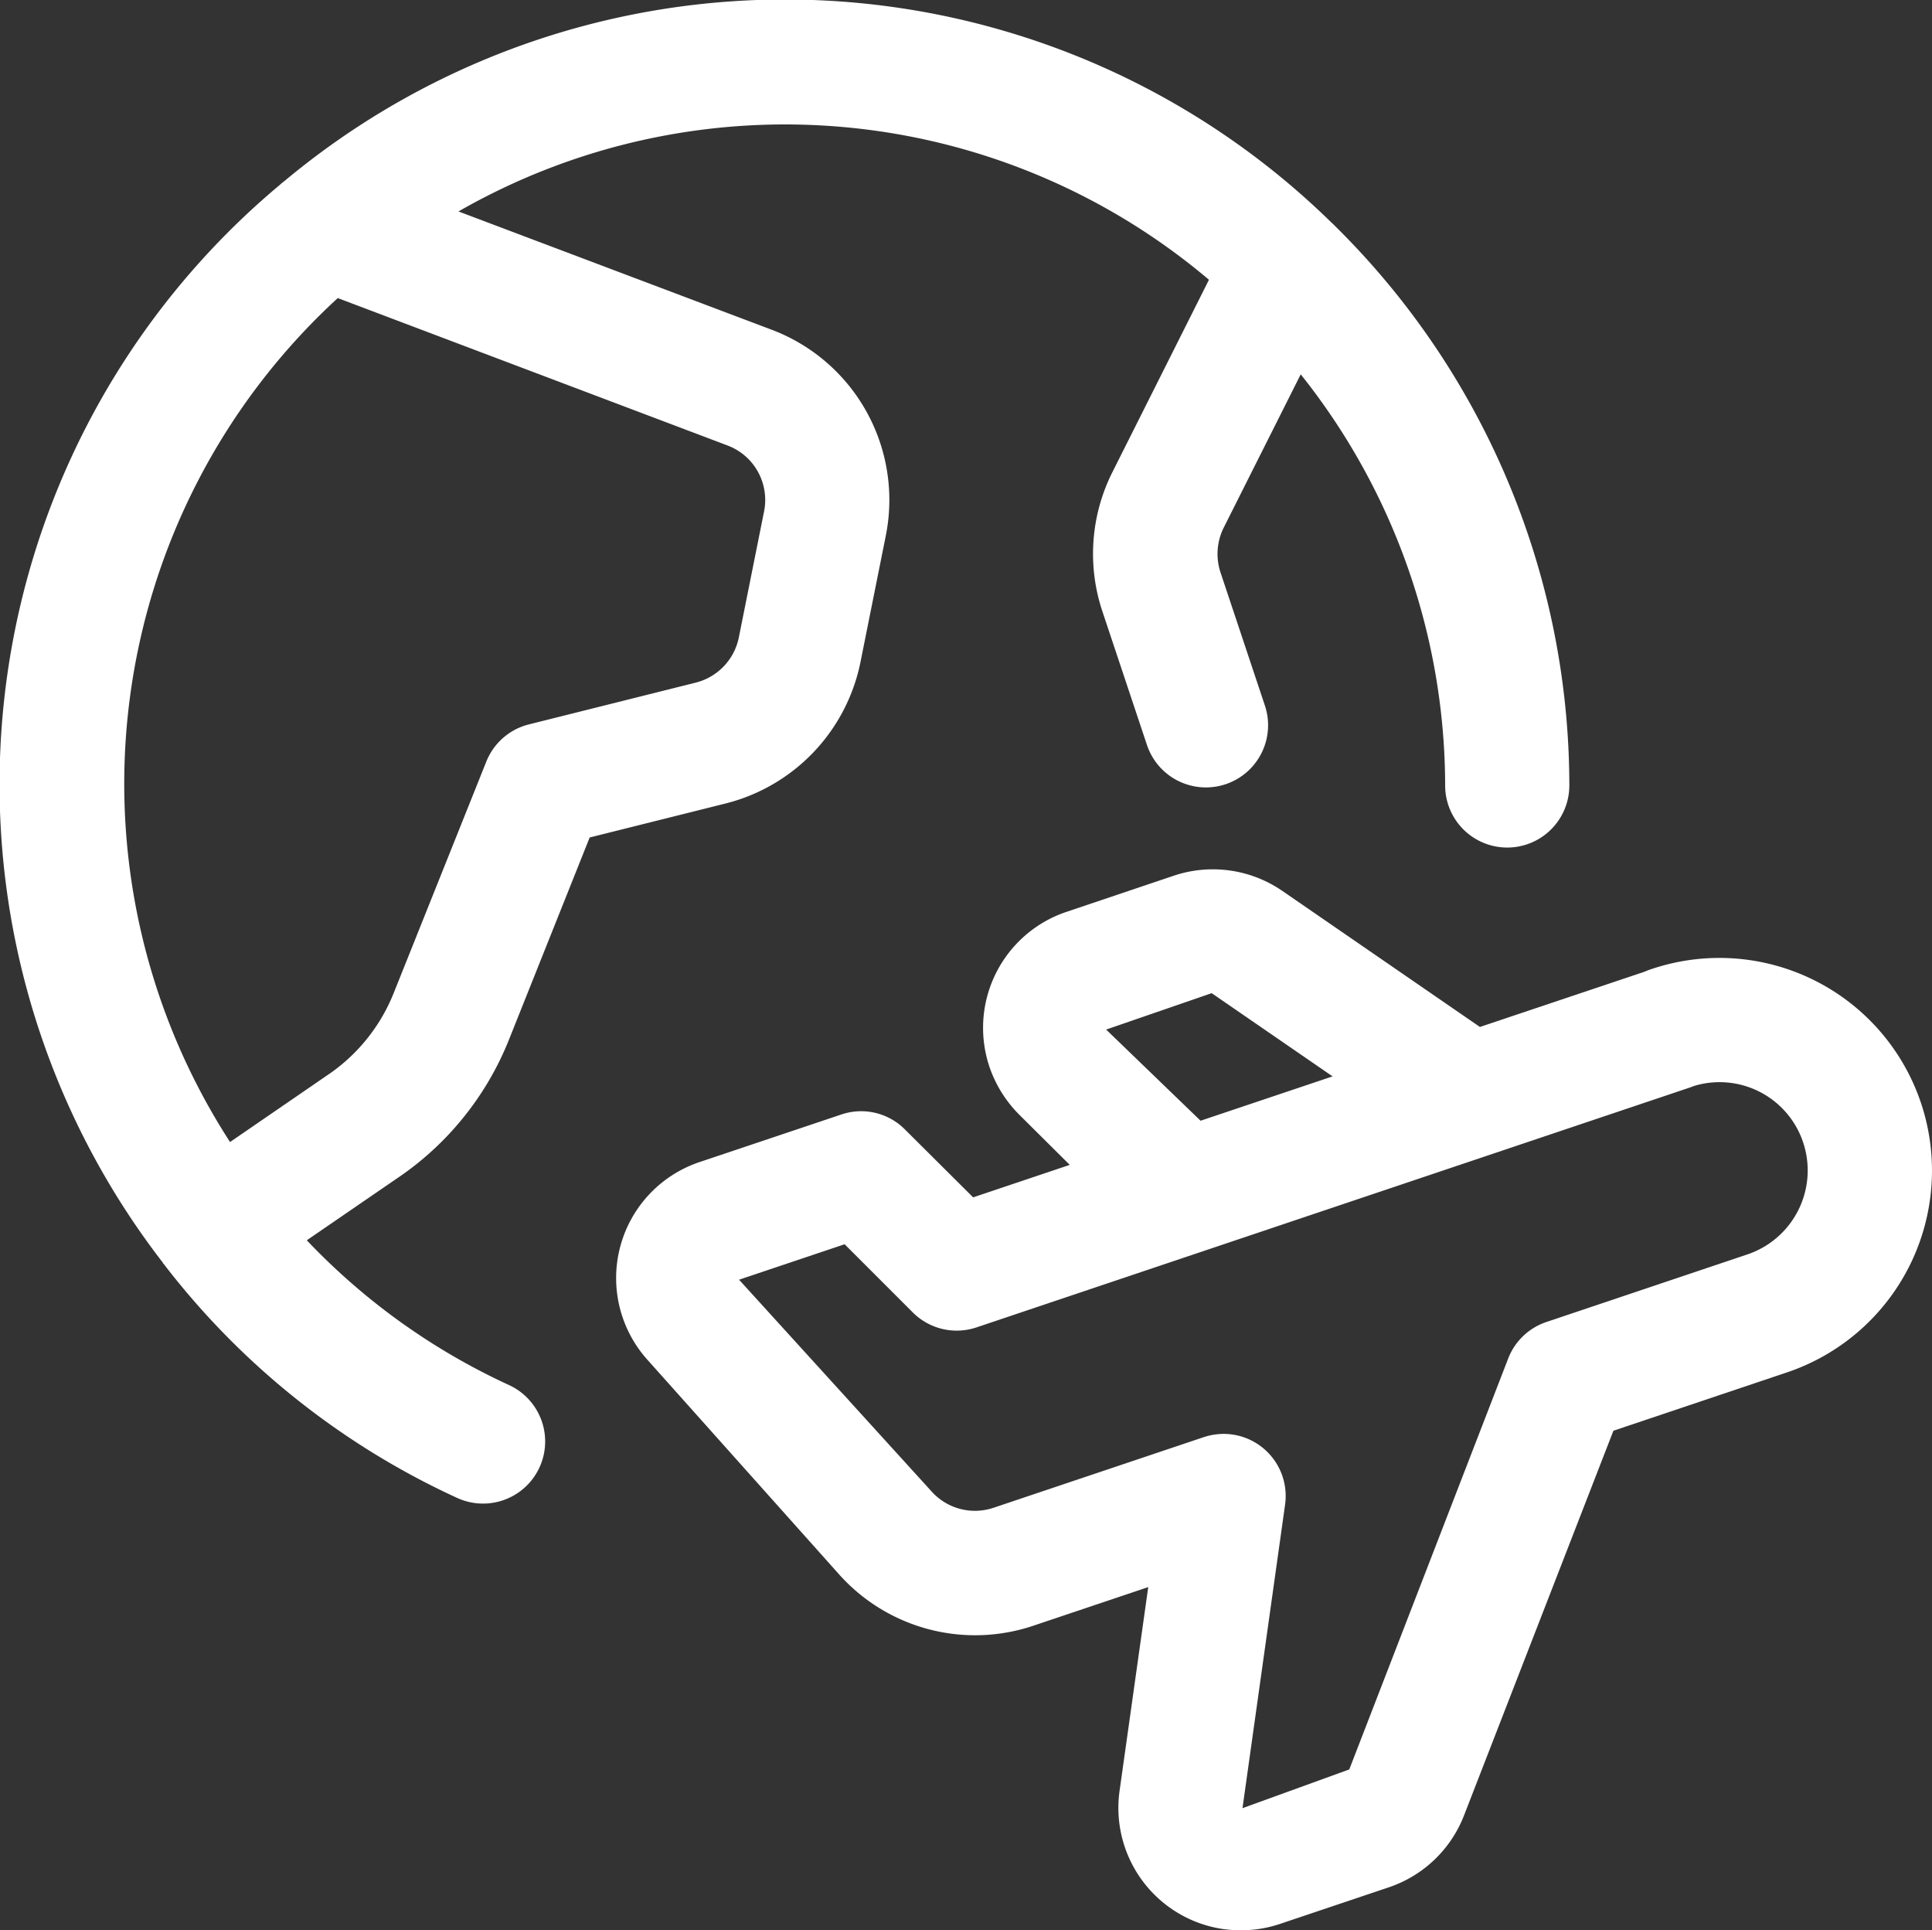
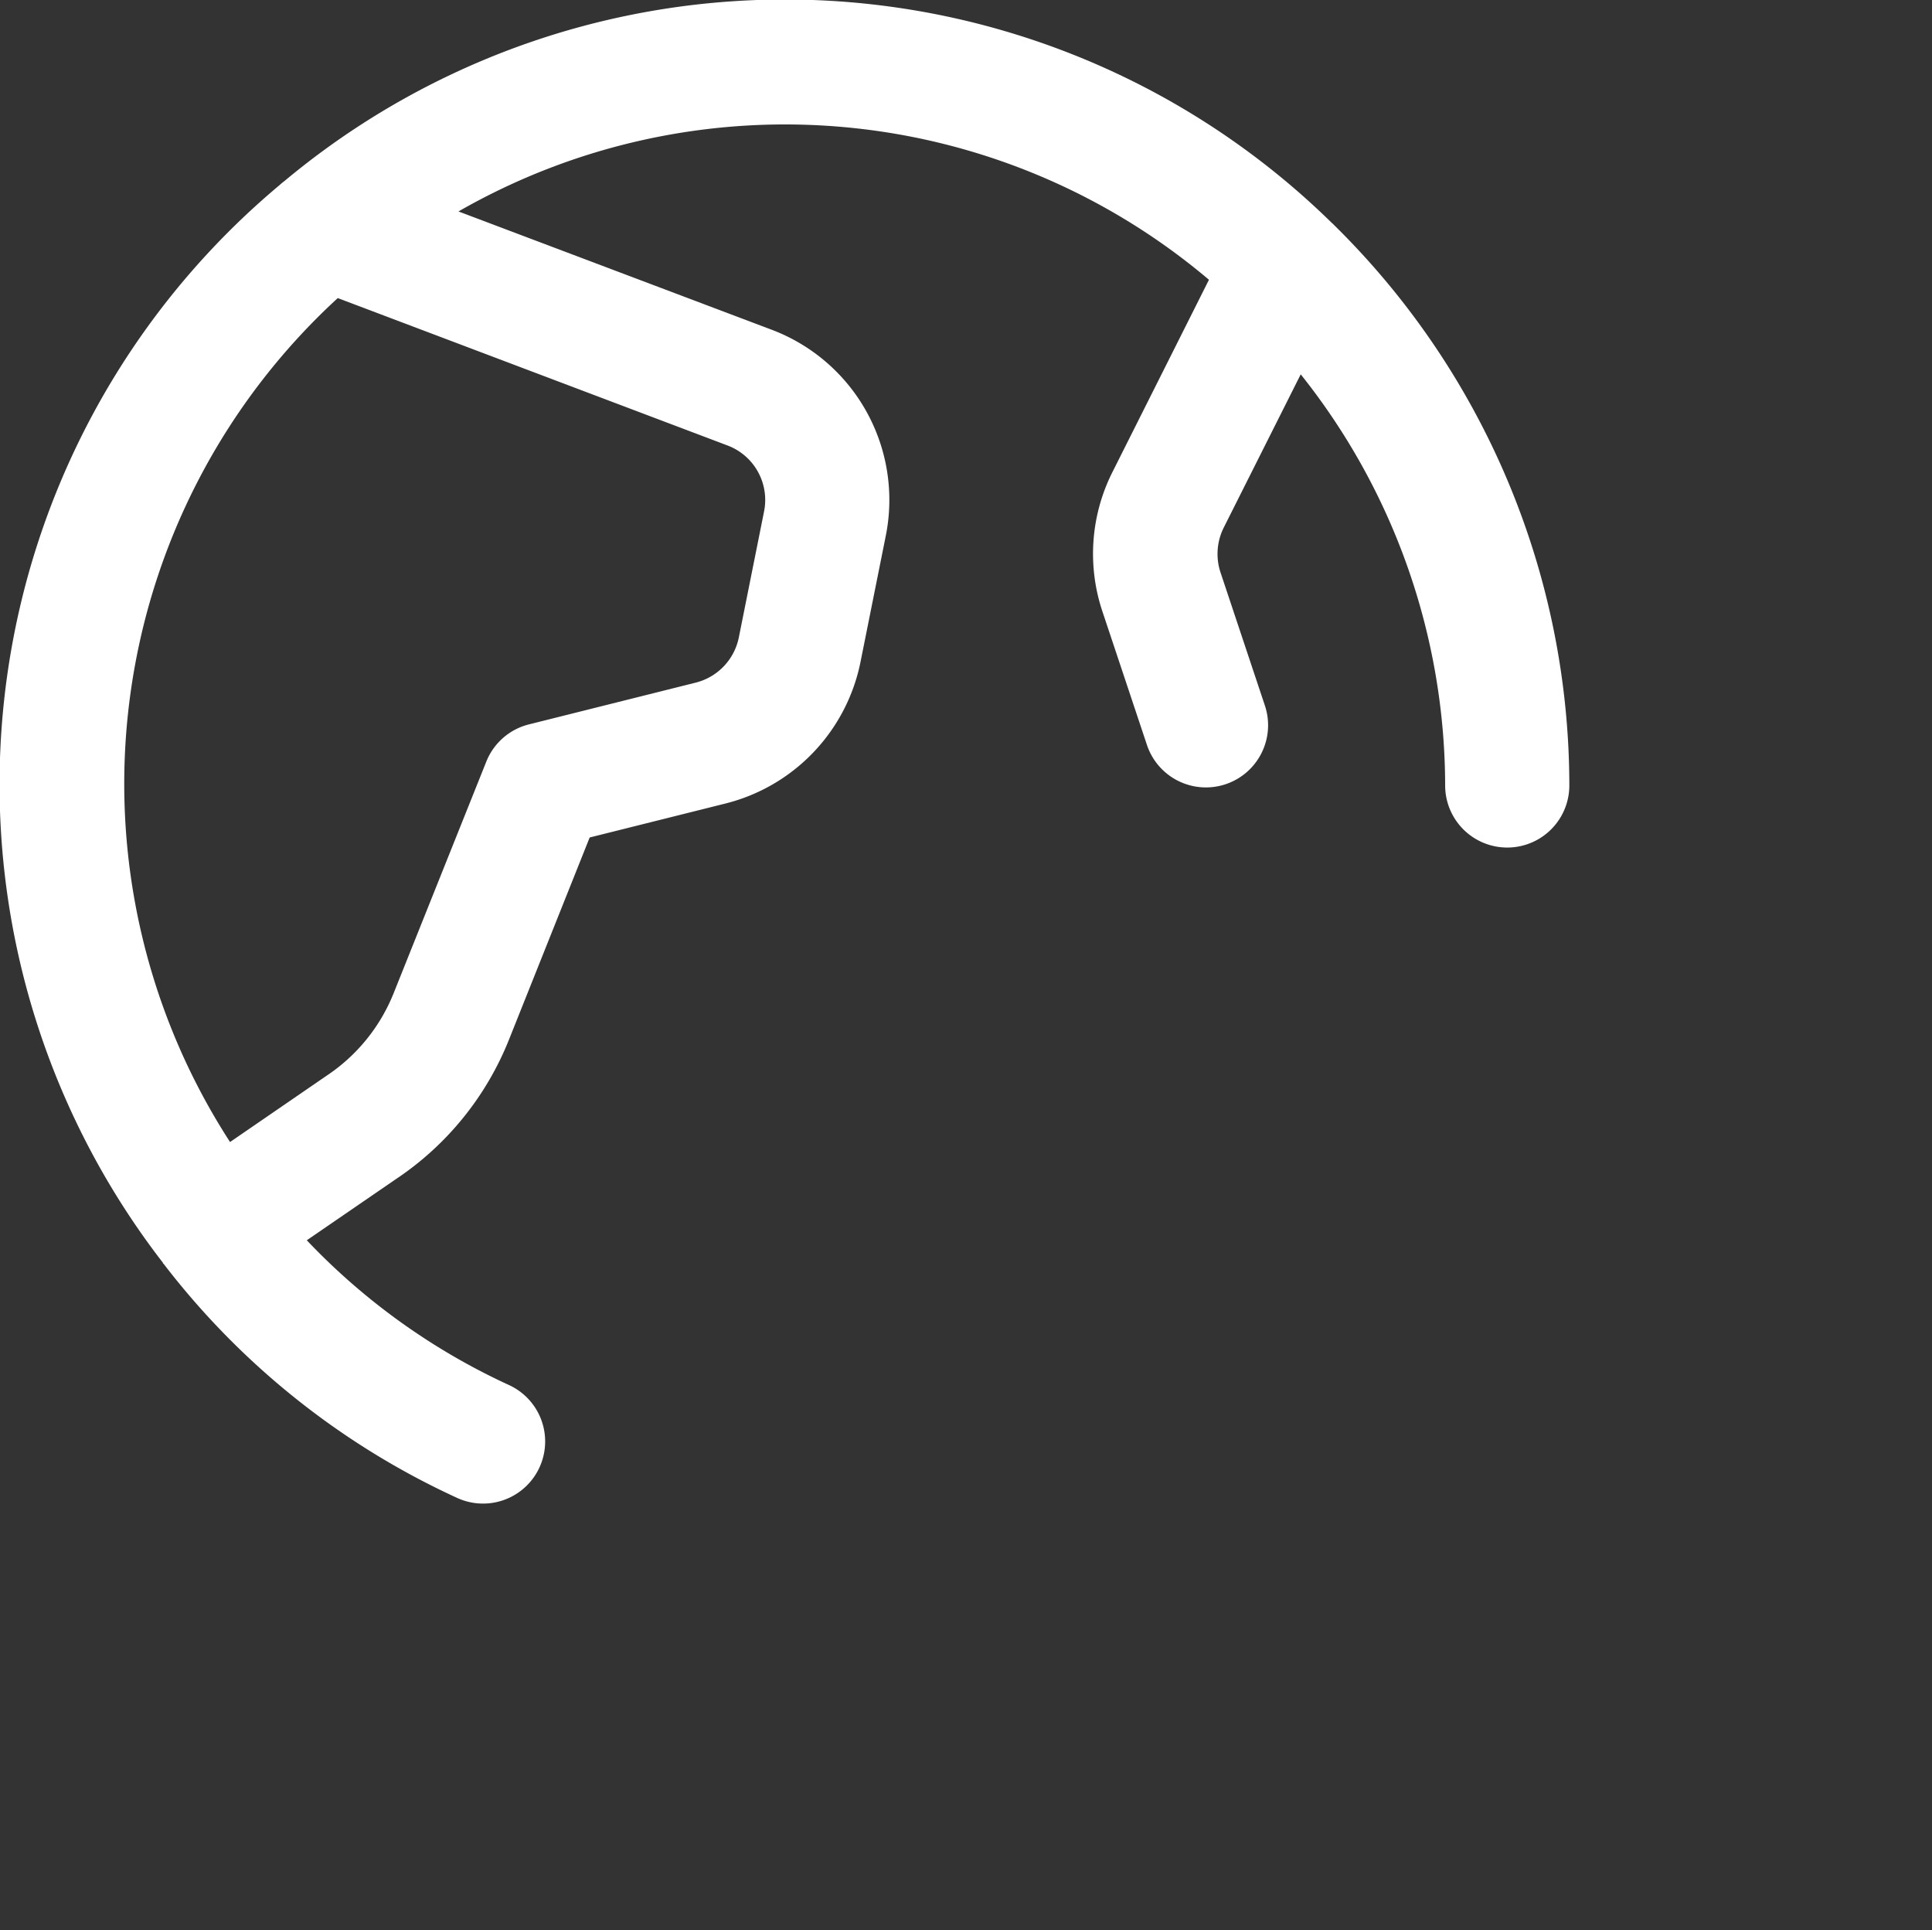
<svg xmlns="http://www.w3.org/2000/svg" id="f32b0c26-0cba-415b-8f5f-55a70cdf6f0a" data-name="Calque 1" viewBox="0 0 31.116 31.083">
  <rect x="0" y="0" width="31.116" height="31.083" fill="#333333" stroke="none" />
  <title>travel</title>
  <g id="a824b5b7-645a-40e9-a525-292b952e7a69" data-name="Groupe 4913">
-     <path d="M31.617,18.718a3.424,3.424,0,0,0-4.35-2.185,1.039,1.039,0,0,0-.11.042l-2.653.89L21.32,15.273a1.976,1.976,0,0,0-1.745-.244l-1.728.582a1.97,1.97,0,0,0-1.241,2.5,2,2,0,0,0,.478.766l.814.809-1.556.523-1.1-1.095a.994.994,0,0,0-1.024-.239l-2.283.766a1.97,1.97,0,0,0-.841,3.181l3.089,3.458a2.939,2.939,0,0,0,3.128.827l1.851-.622L18.7,29.768a1.972,1.972,0,0,0,1.672,2.224,2.167,2.167,0,0,0,.279.019,1.96,1.96,0,0,0,.626-.1l1.761-.592a1.976,1.976,0,0,0,1.208-1.152l2.408-6.2,2.764-.929A3.429,3.429,0,0,0,31.617,18.718ZM18.484,17.507l1.7-.586,1.947,1.34-2.126.714Zm10.309,3.627-3.218,1.082a1,1,0,0,0-.615.586L22.4,29.421l-1.72.624.686-4.888a1,1,0,0,0-.991-1.139,1.028,1.028,0,0,0-.318.052l-3.385,1.137a.938.938,0,0,1-1-.263l-3.1-3.409,1.7-.571,1.1,1.1a1,1,0,0,0,1.024.239L27.886,18.44l.073-.027a1.419,1.419,0,0,1,1.755.924A1.427,1.427,0,0,1,28.793,21.134Z" transform="translate(-0.669 -0.928)" fill="#fff" />
    <path d="M22.149,4.546c-.011-.014-.027-.024-.039-.037A12.578,12.578,0,0,0,5.252,3.842a1.056,1.056,0,0,0-.082.068A12.585,12.585,0,0,0,3.293,21.262l0,.009s.011.007.014.012a12.551,12.551,0,0,0,4.725,3.766,1,1,0,0,0,.834-1.818A10.564,10.564,0,0,1,5.61,20.9l1.433-.983a4.868,4.868,0,0,0,1.823-2.247l1.3-3.256,2.191-.548a2.95,2.95,0,0,0,2.17-2.274l.406-2.026a2.93,2.93,0,0,0-1.848-3.333l-5.032-1.9a10.571,10.571,0,0,1,12.087,1.1l-1.556,3.1a2.926,2.926,0,0,0-.159,2.244l.716,2.146a1,1,0,0,0,1.9-.633l-.715-2.144a.95.95,0,0,1,.05-.718l1.242-2.472a10.638,10.638,0,0,1,2.326,6.62,1,1,0,1,0,2,0A12.665,12.665,0,0,0,22.149,4.546ZM12.974,9.167l-.406,2.027a.942.942,0,0,1-.693.726l-2.688.673a1,1,0,0,0-.686.6L7.009,16.921a2.883,2.883,0,0,1-1.087,1.334L4.374,19.318A10.615,10.615,0,0,1,6.109,5.728L12.382,8.1A.937.937,0,0,1,12.974,9.167Z" transform="translate(-0.669 -0.928)" fill="#fff" />
  </g>
</svg>